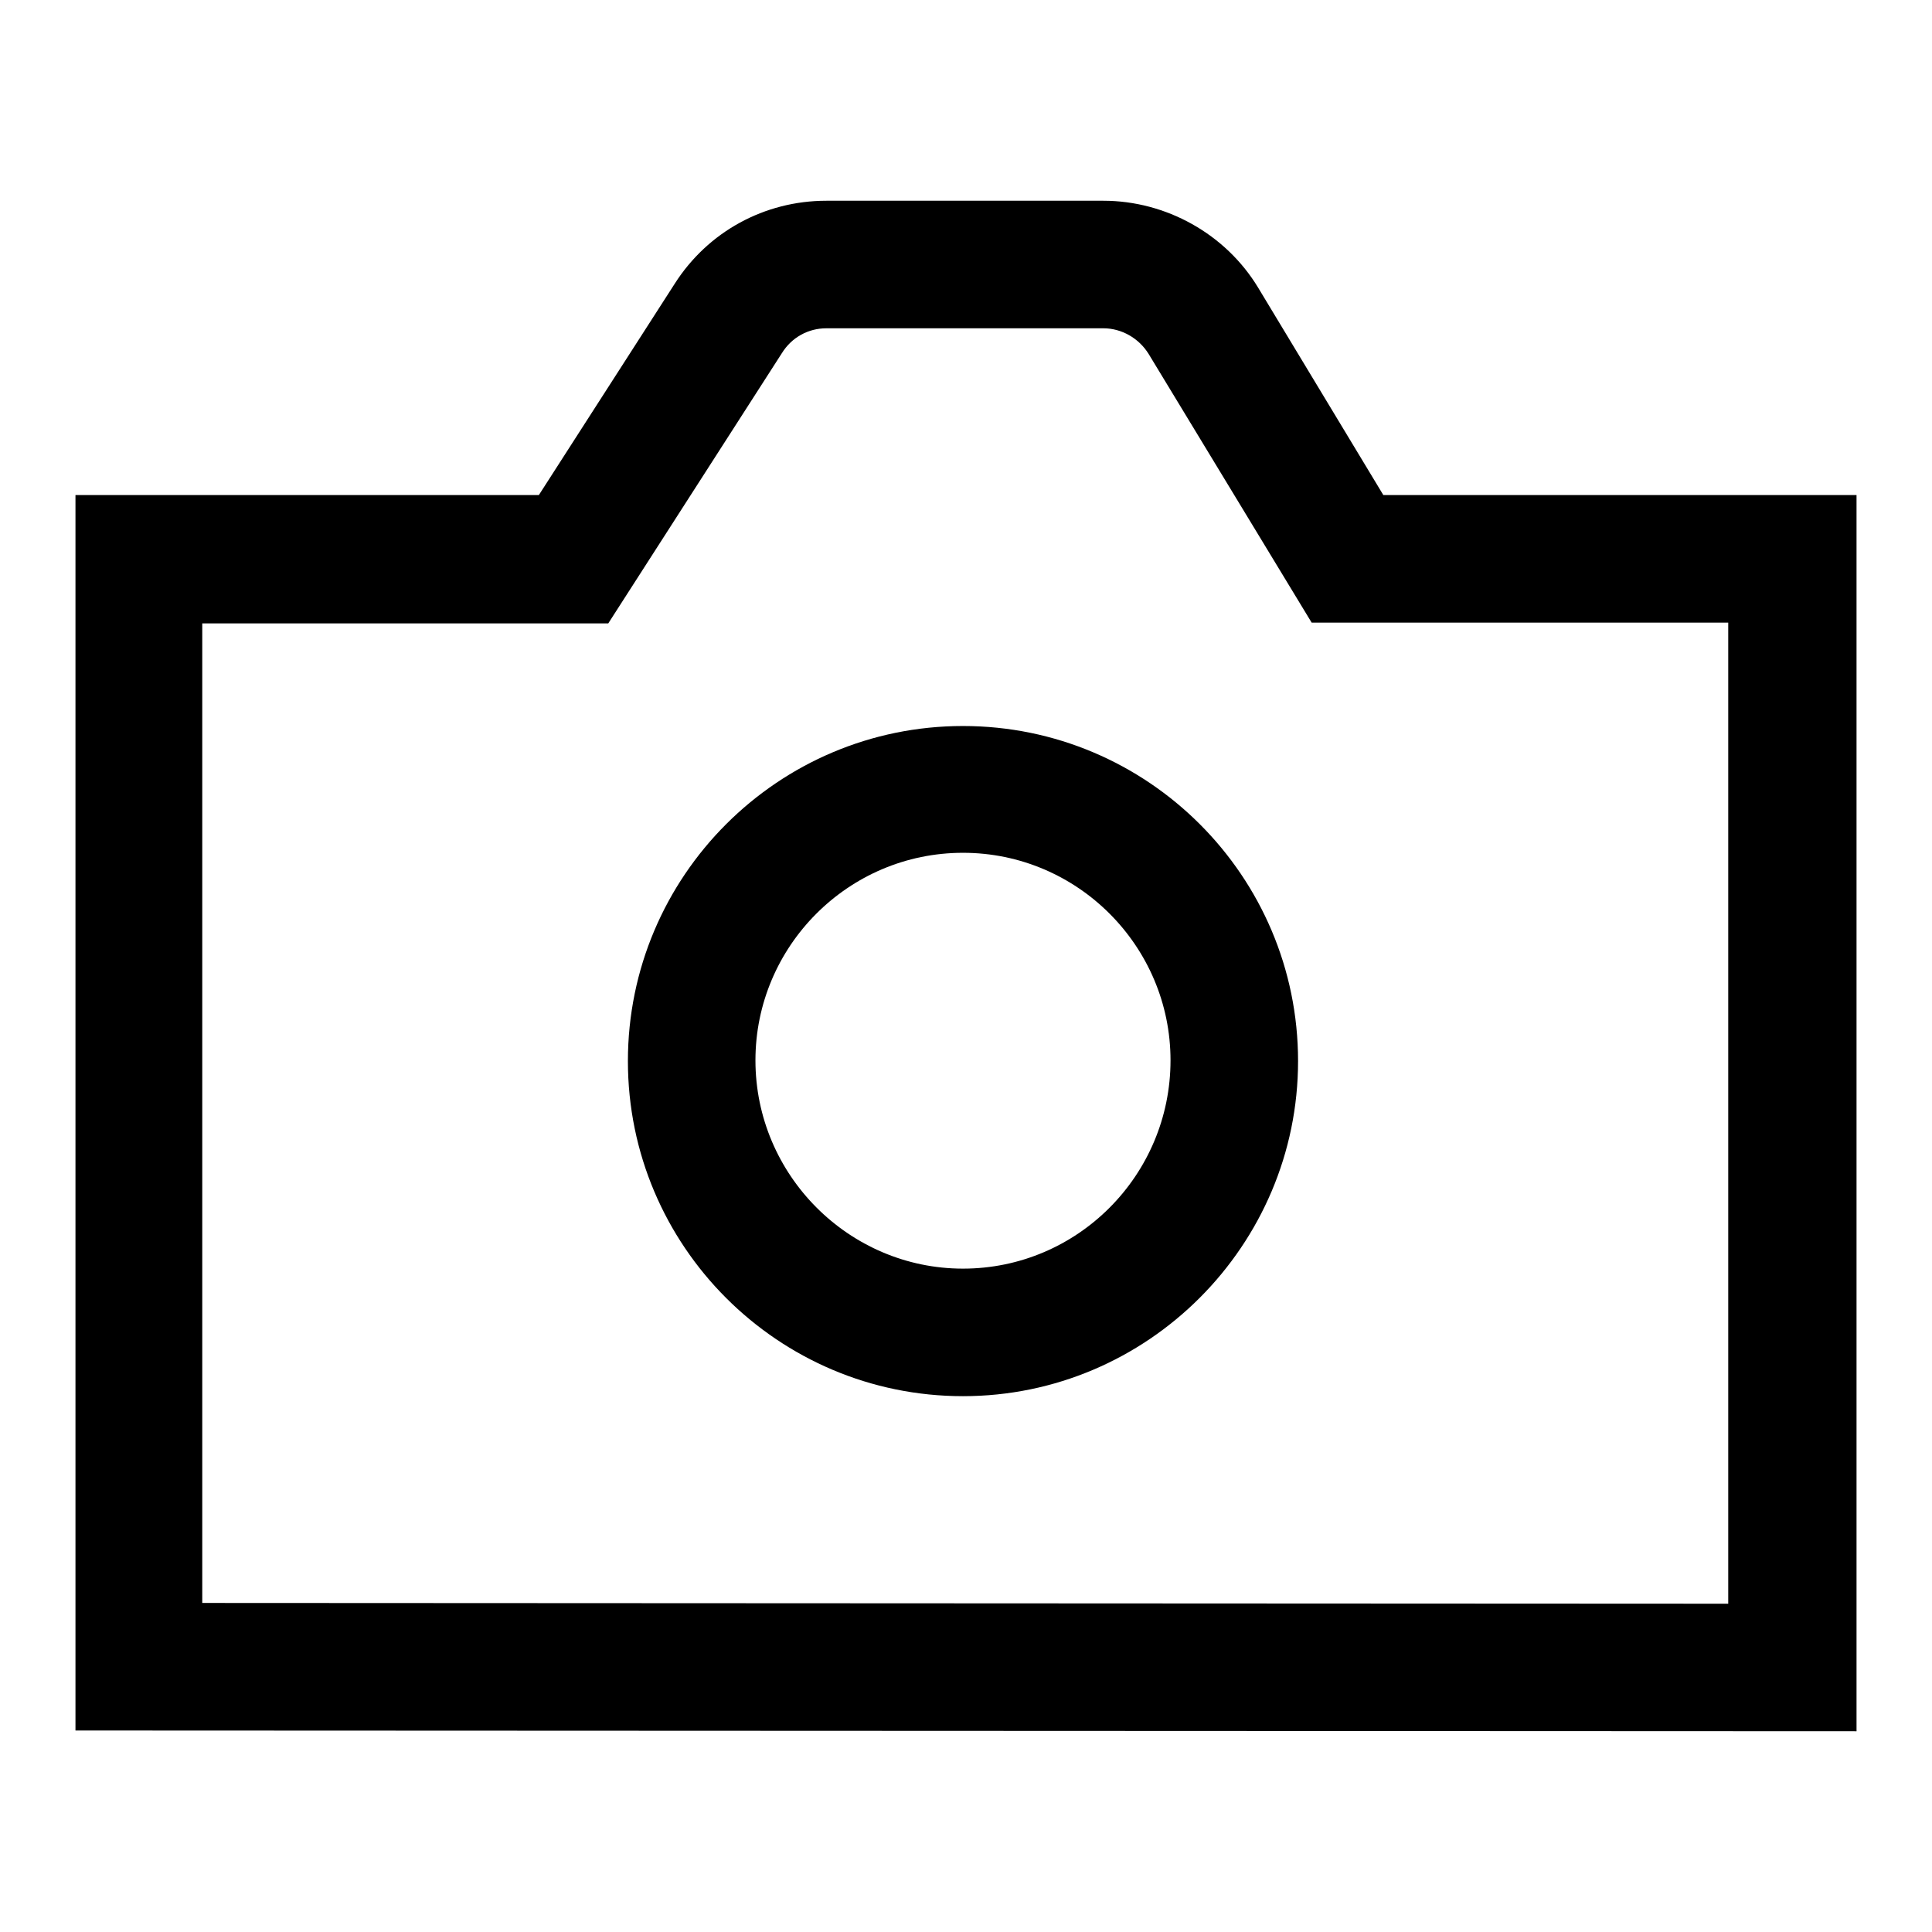
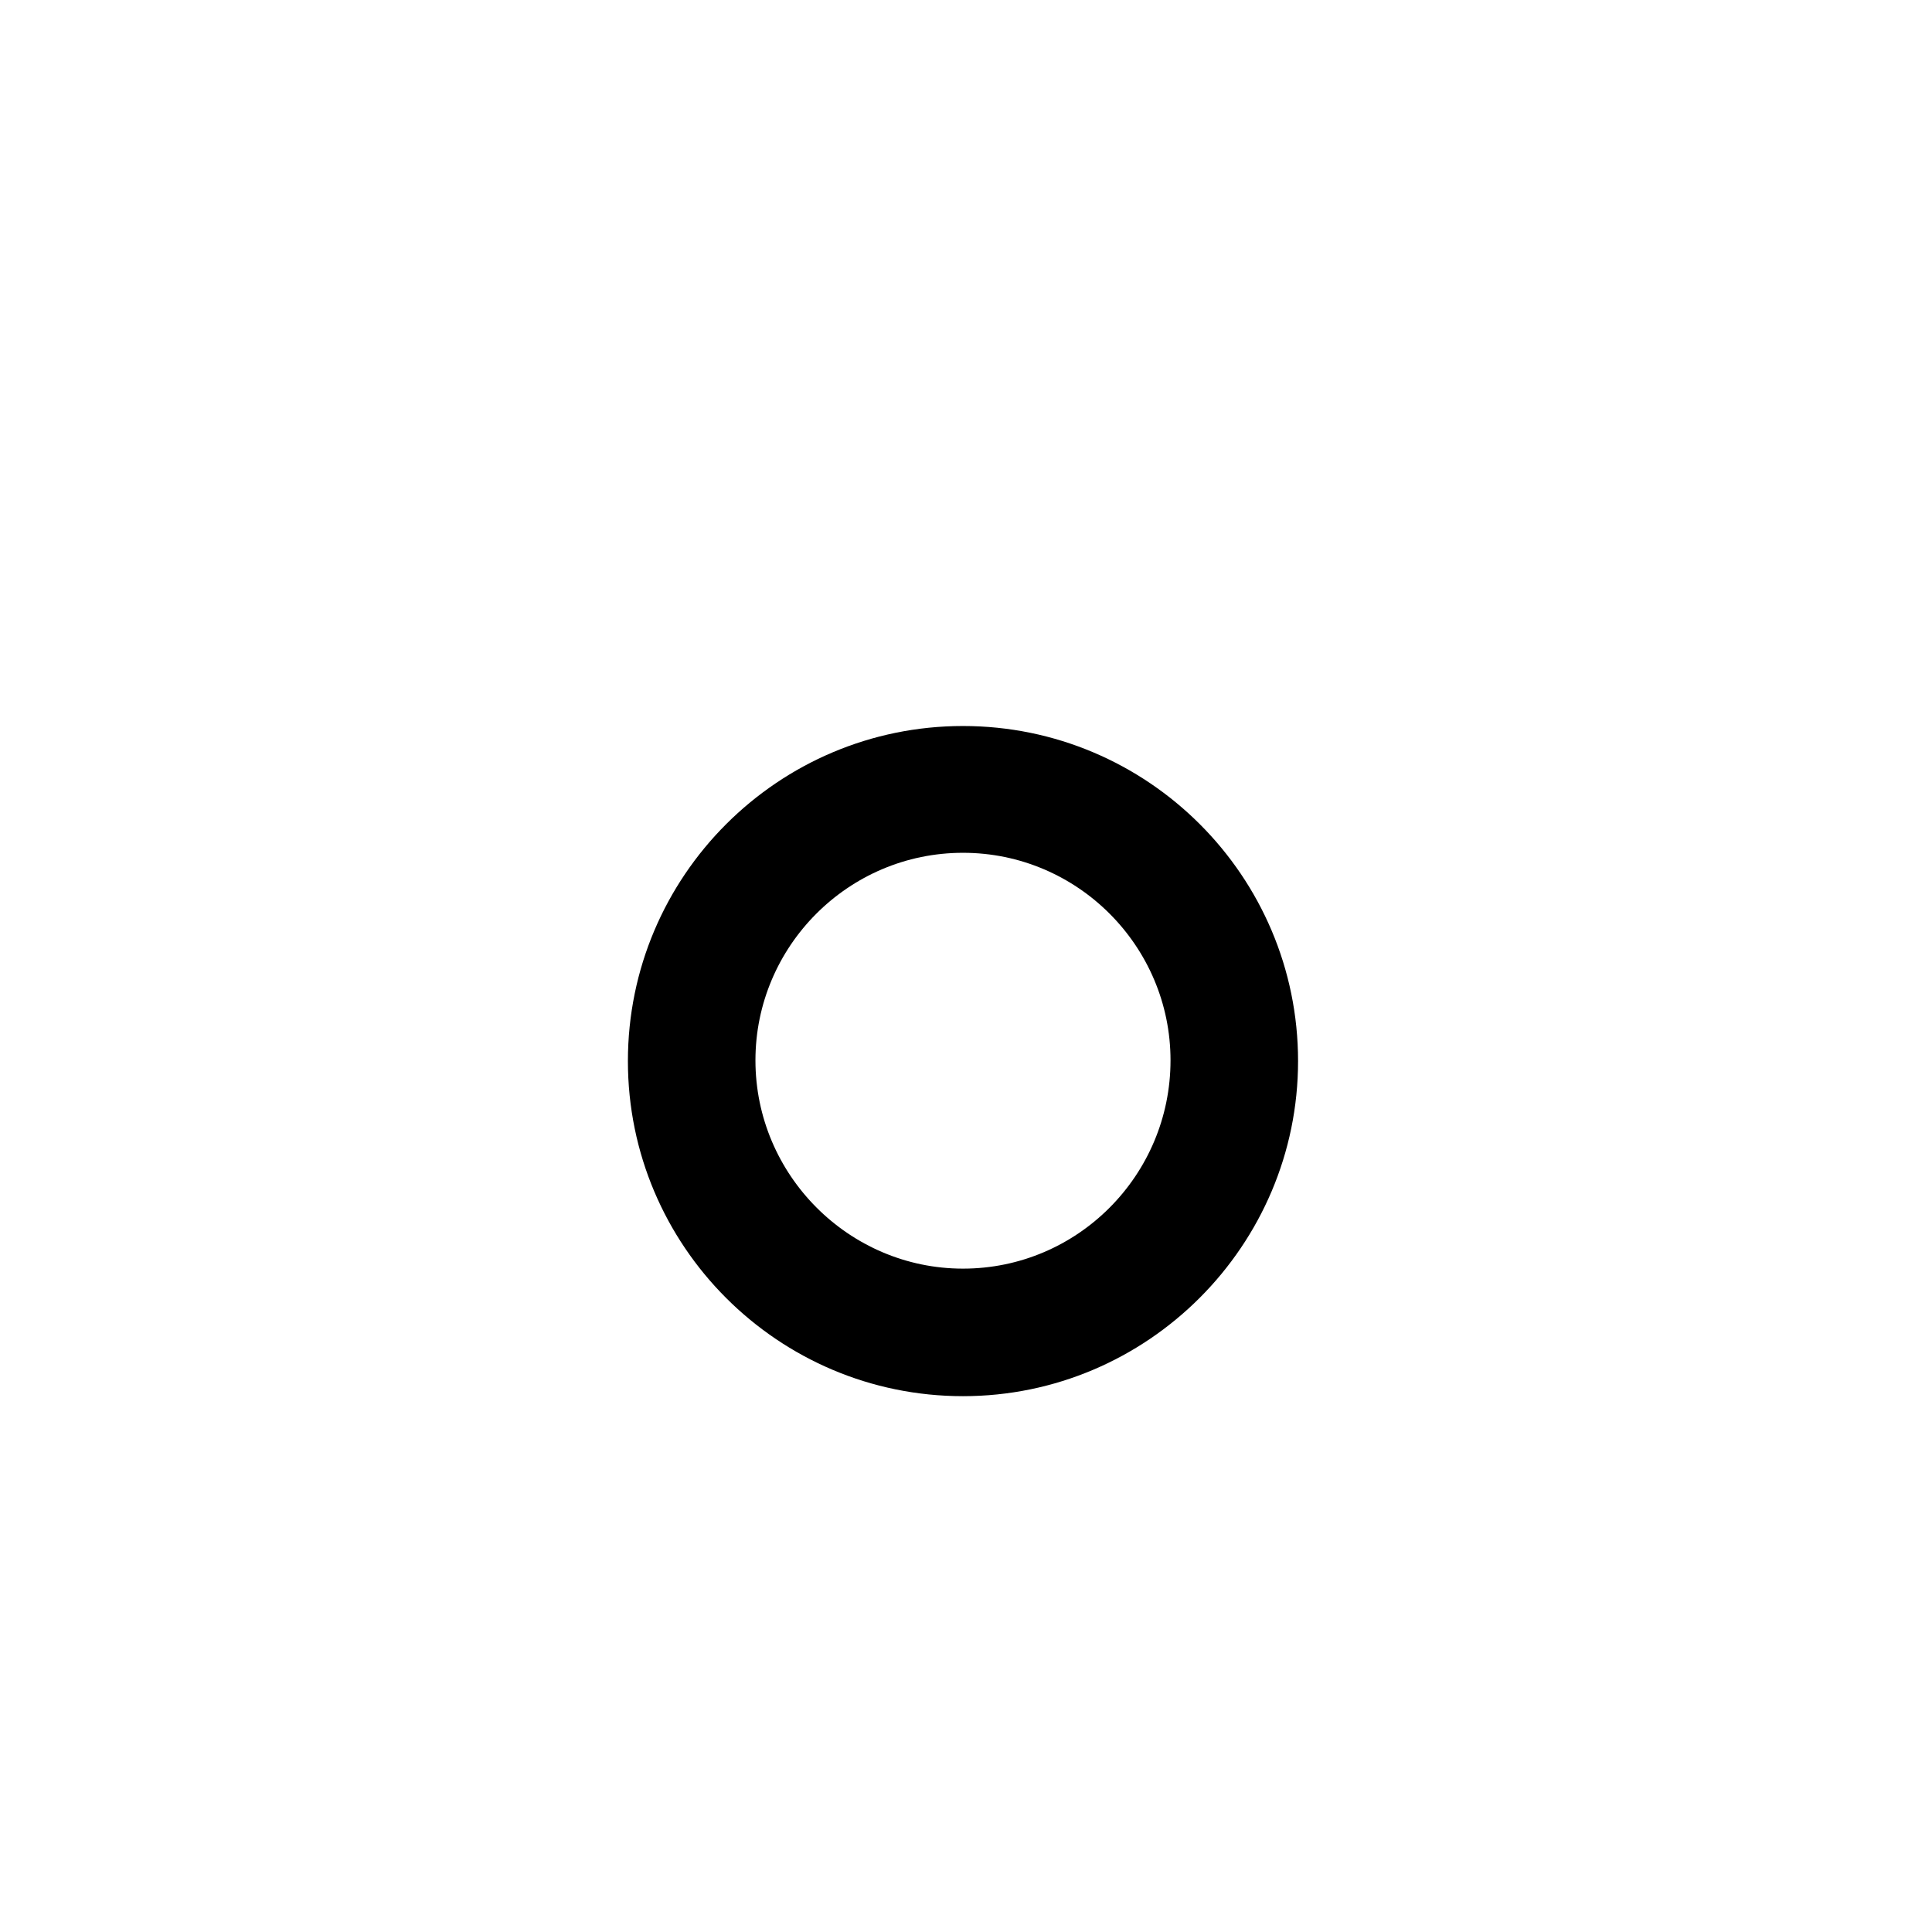
<svg xmlns="http://www.w3.org/2000/svg" version="1.1" x="0px" y="0px" viewBox="0 0 256 256" enable-background="new 0 0 256 256" xml:space="preserve">
  <g>
    <g>
-       <path fill="#000000" d="M246,229.4l-236-0.1V65.6h61.4l18-28c4.4-6.9,11.9-11,20.1-11h36.7c8.3,0,16.2,4.4,20.5,11.5l16.6,27.5H246V229.4L246,229.4z M26.8,212.4l202.2,0.1v-130h-55.2l-21.6-35.6c-1.3-2.1-3.6-3.4-6-3.4h-36.7c-2.4,0-4.6,1.2-5.9,3.3l-23,35.8H26.8V212.4z" />
      <path fill="#000000" d="M127.6,185c-24.5,0-44.4-19.9-44.4-44.4c0-24.5,19.9-44.4,44.4-44.4s44.4,19.9,44.4,44.4C172,165,152.1,185,127.6,185z M127.6,113c-15.2,0-27.5,12.4-27.5,27.5c0,15.2,12.4,27.6,27.5,27.6c15.2,0,27.5-12.4,27.5-27.6C155.1,125.4,142.8,113,127.6,113z" />
    </g>
  </g>
</svg>